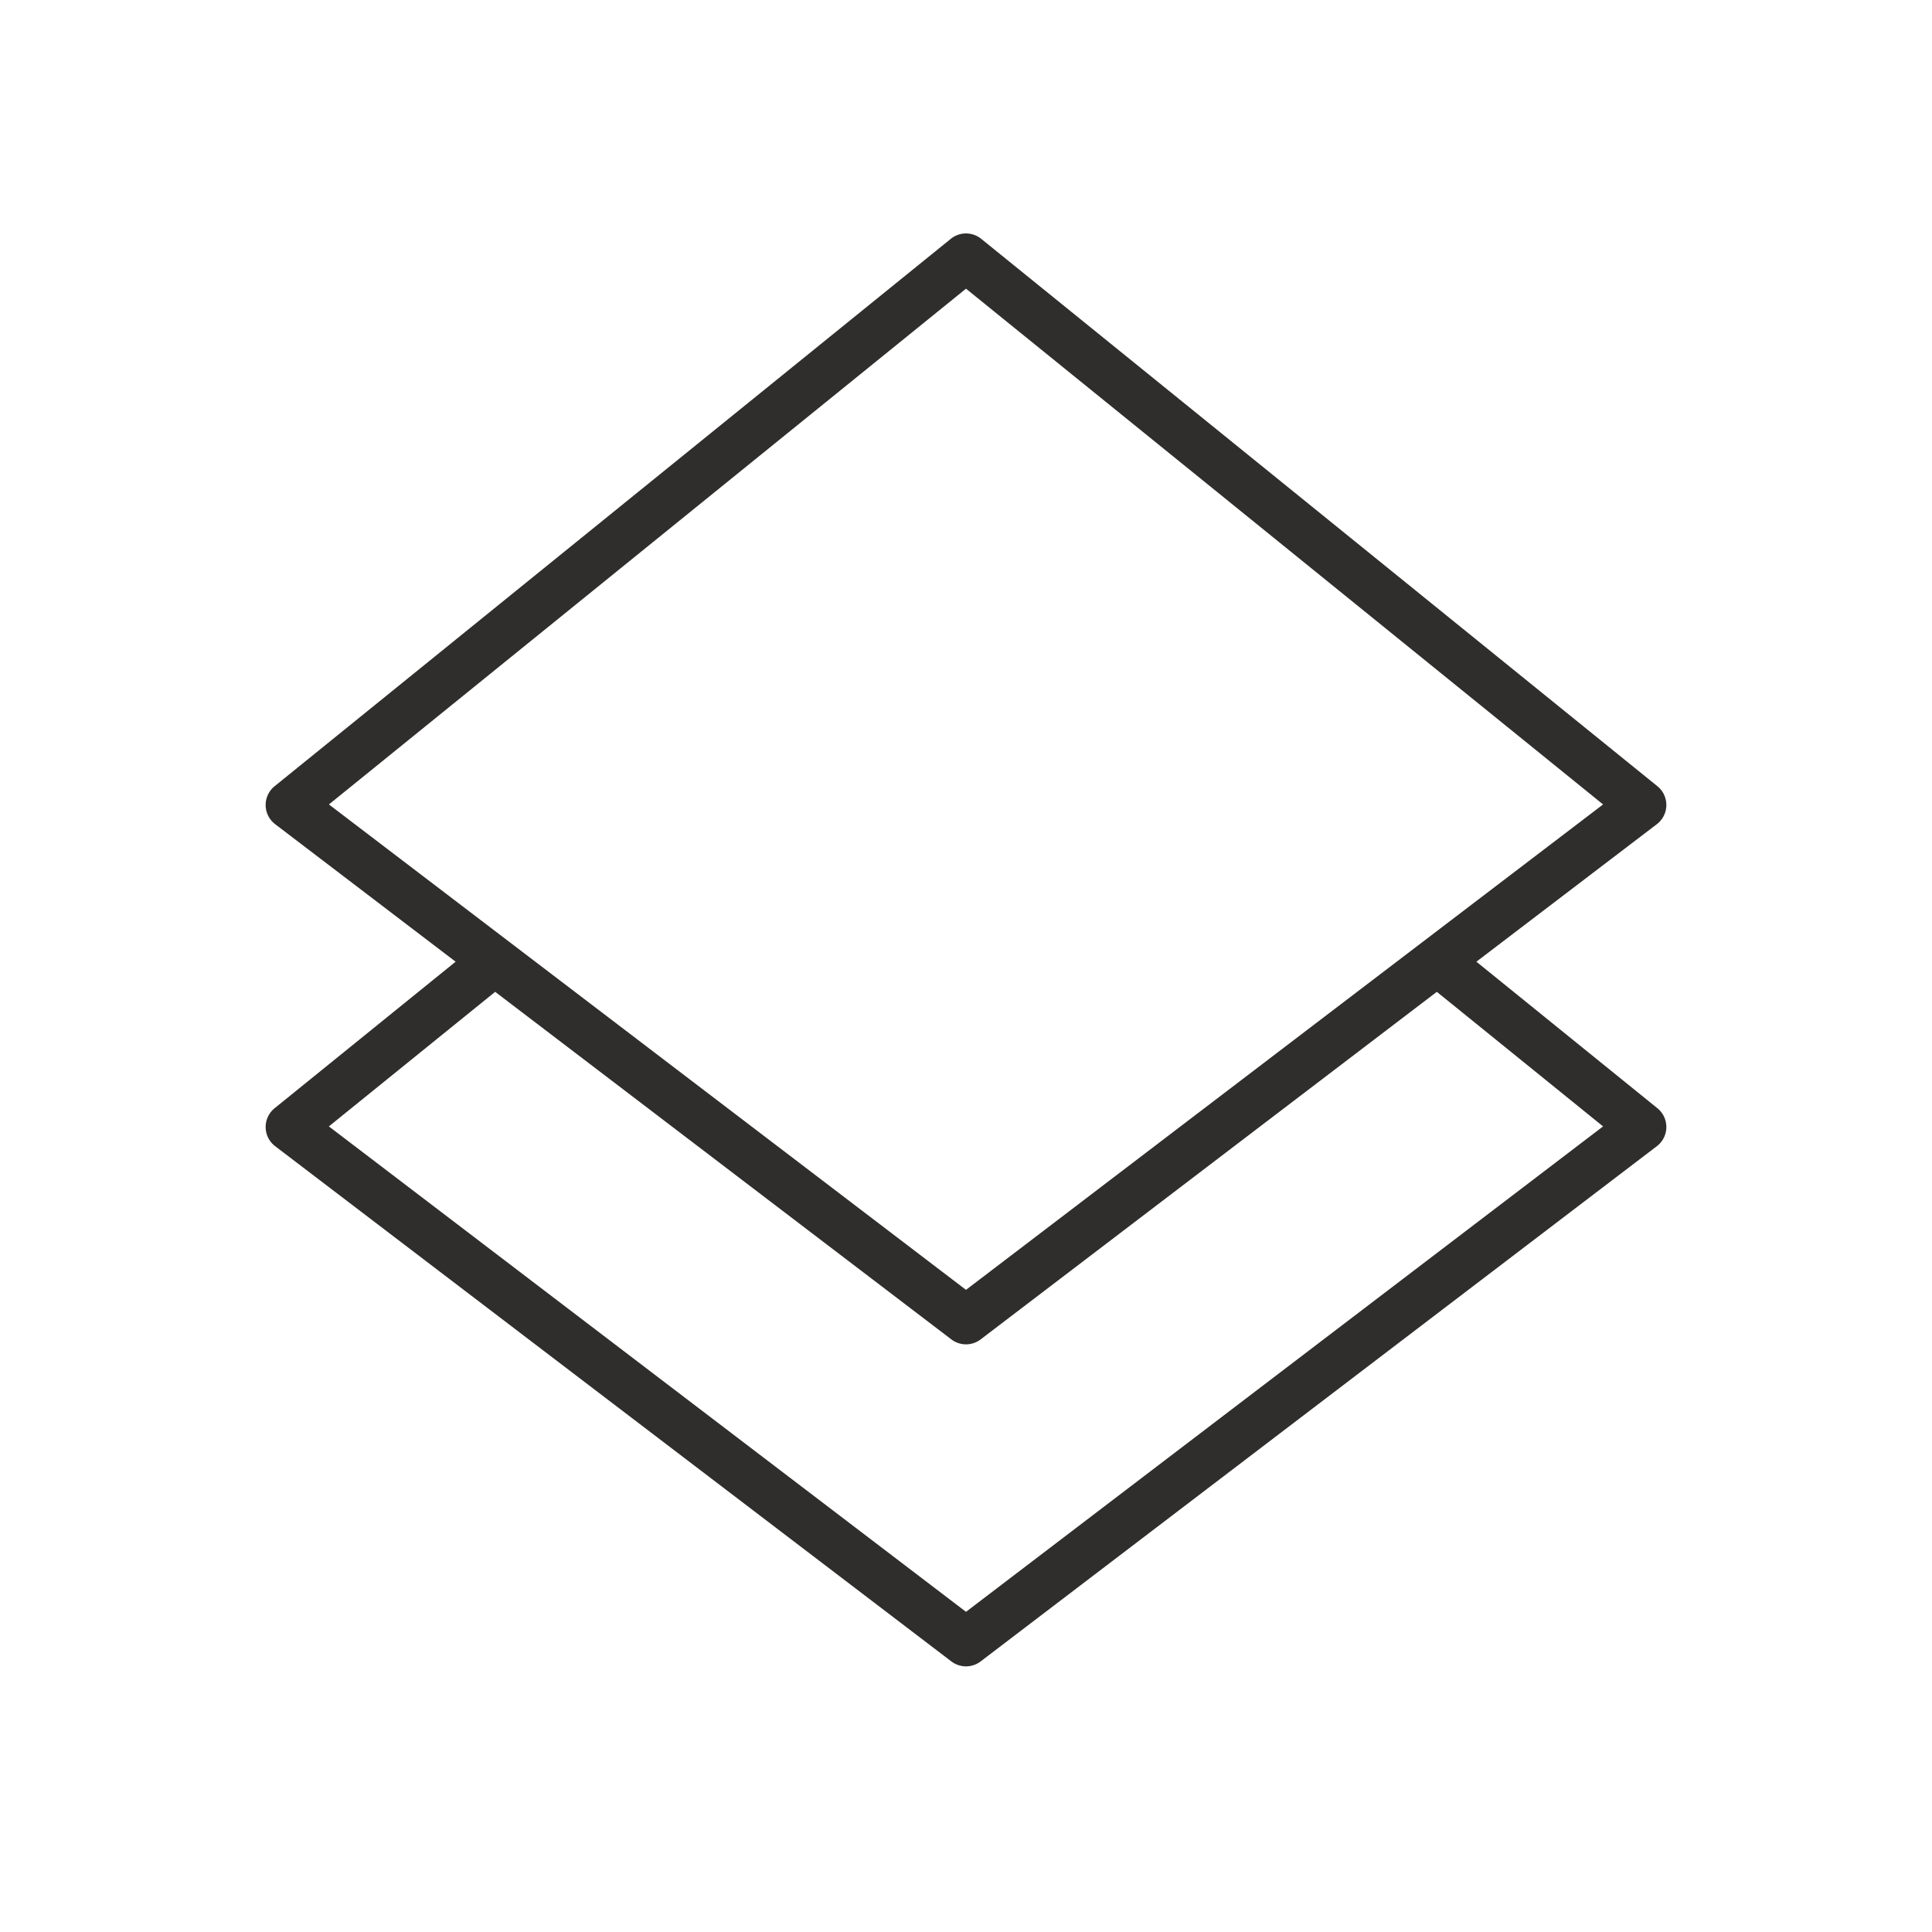
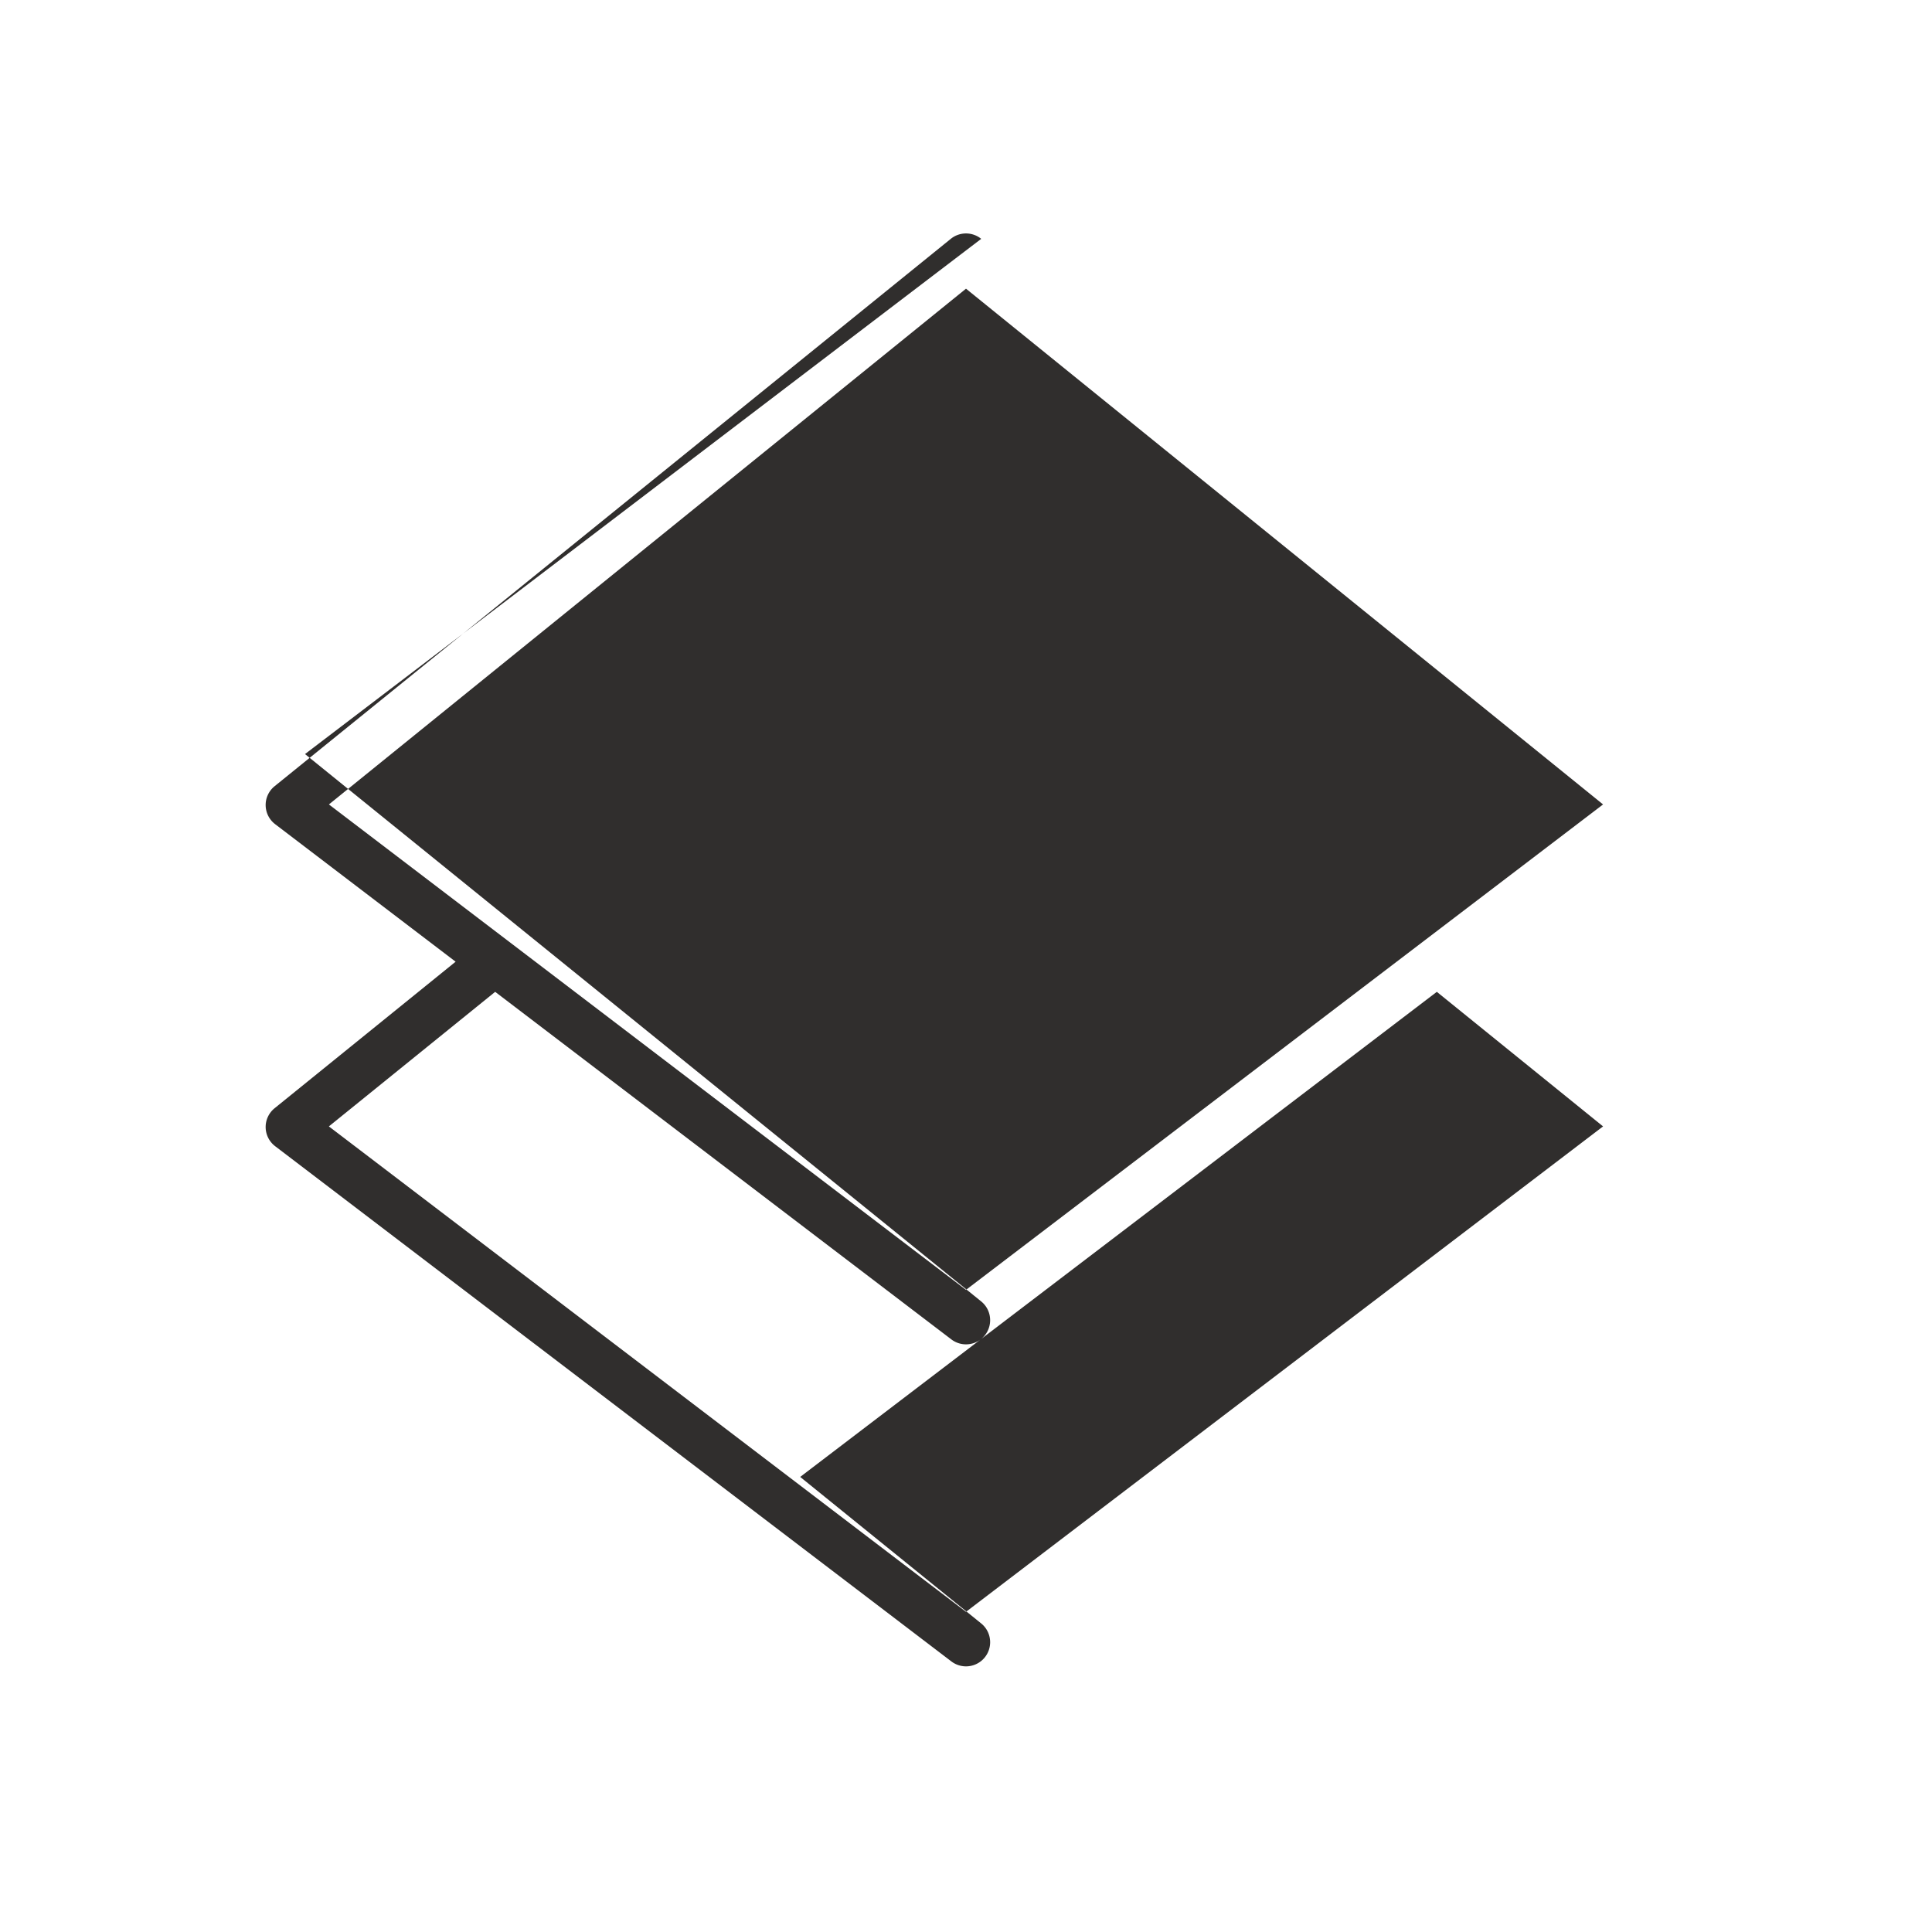
<svg xmlns="http://www.w3.org/2000/svg" width="40" height="40" fill="none">
-   <path fill-rule="evenodd" clip-rule="evenodd" d="M20.315 4.945a.5.5 0 0 0-.63 0l-14 11.333a.5.5 0 0 0 .012.786l3.736 2.847-3.748 3.034a.5.5 0 0 0 .012.786l14 10.667a.5.5 0 0 0 .606 0l14-10.667a.5.5 0 0 0 .012-.786l-3.748-3.034 3.736-2.847a.5.5 0 0 0 .012-.786l-14-11.333Zm9.433 15.59-9.445 7.196a.5.5 0 0 1-.606 0l-9.445-7.196-3.443 2.786L20 33.371l13.19-10.05-3.442-2.786ZM20 26.705 6.81 16.655 20 5.977l13.19 10.678L20 26.705Z" fill="#302E2D" />
+   <path fill-rule="evenodd" clip-rule="evenodd" d="M20.315 4.945a.5.5 0 0 0-.63 0l-14 11.333a.5.5 0 0 0 .012.786l3.736 2.847-3.748 3.034a.5.5 0 0 0 .012.786l14 10.667a.5.5 0 0 0 .606 0a.5.5 0 0 0 .012-.786l-3.748-3.034 3.736-2.847a.5.5 0 0 0 .012-.786l-14-11.333Zm9.433 15.59-9.445 7.196a.5.5 0 0 1-.606 0l-9.445-7.196-3.443 2.786L20 33.371l13.19-10.05-3.442-2.786ZM20 26.705 6.81 16.655 20 5.977l13.19 10.678L20 26.705Z" fill="#302E2D" />
</svg>